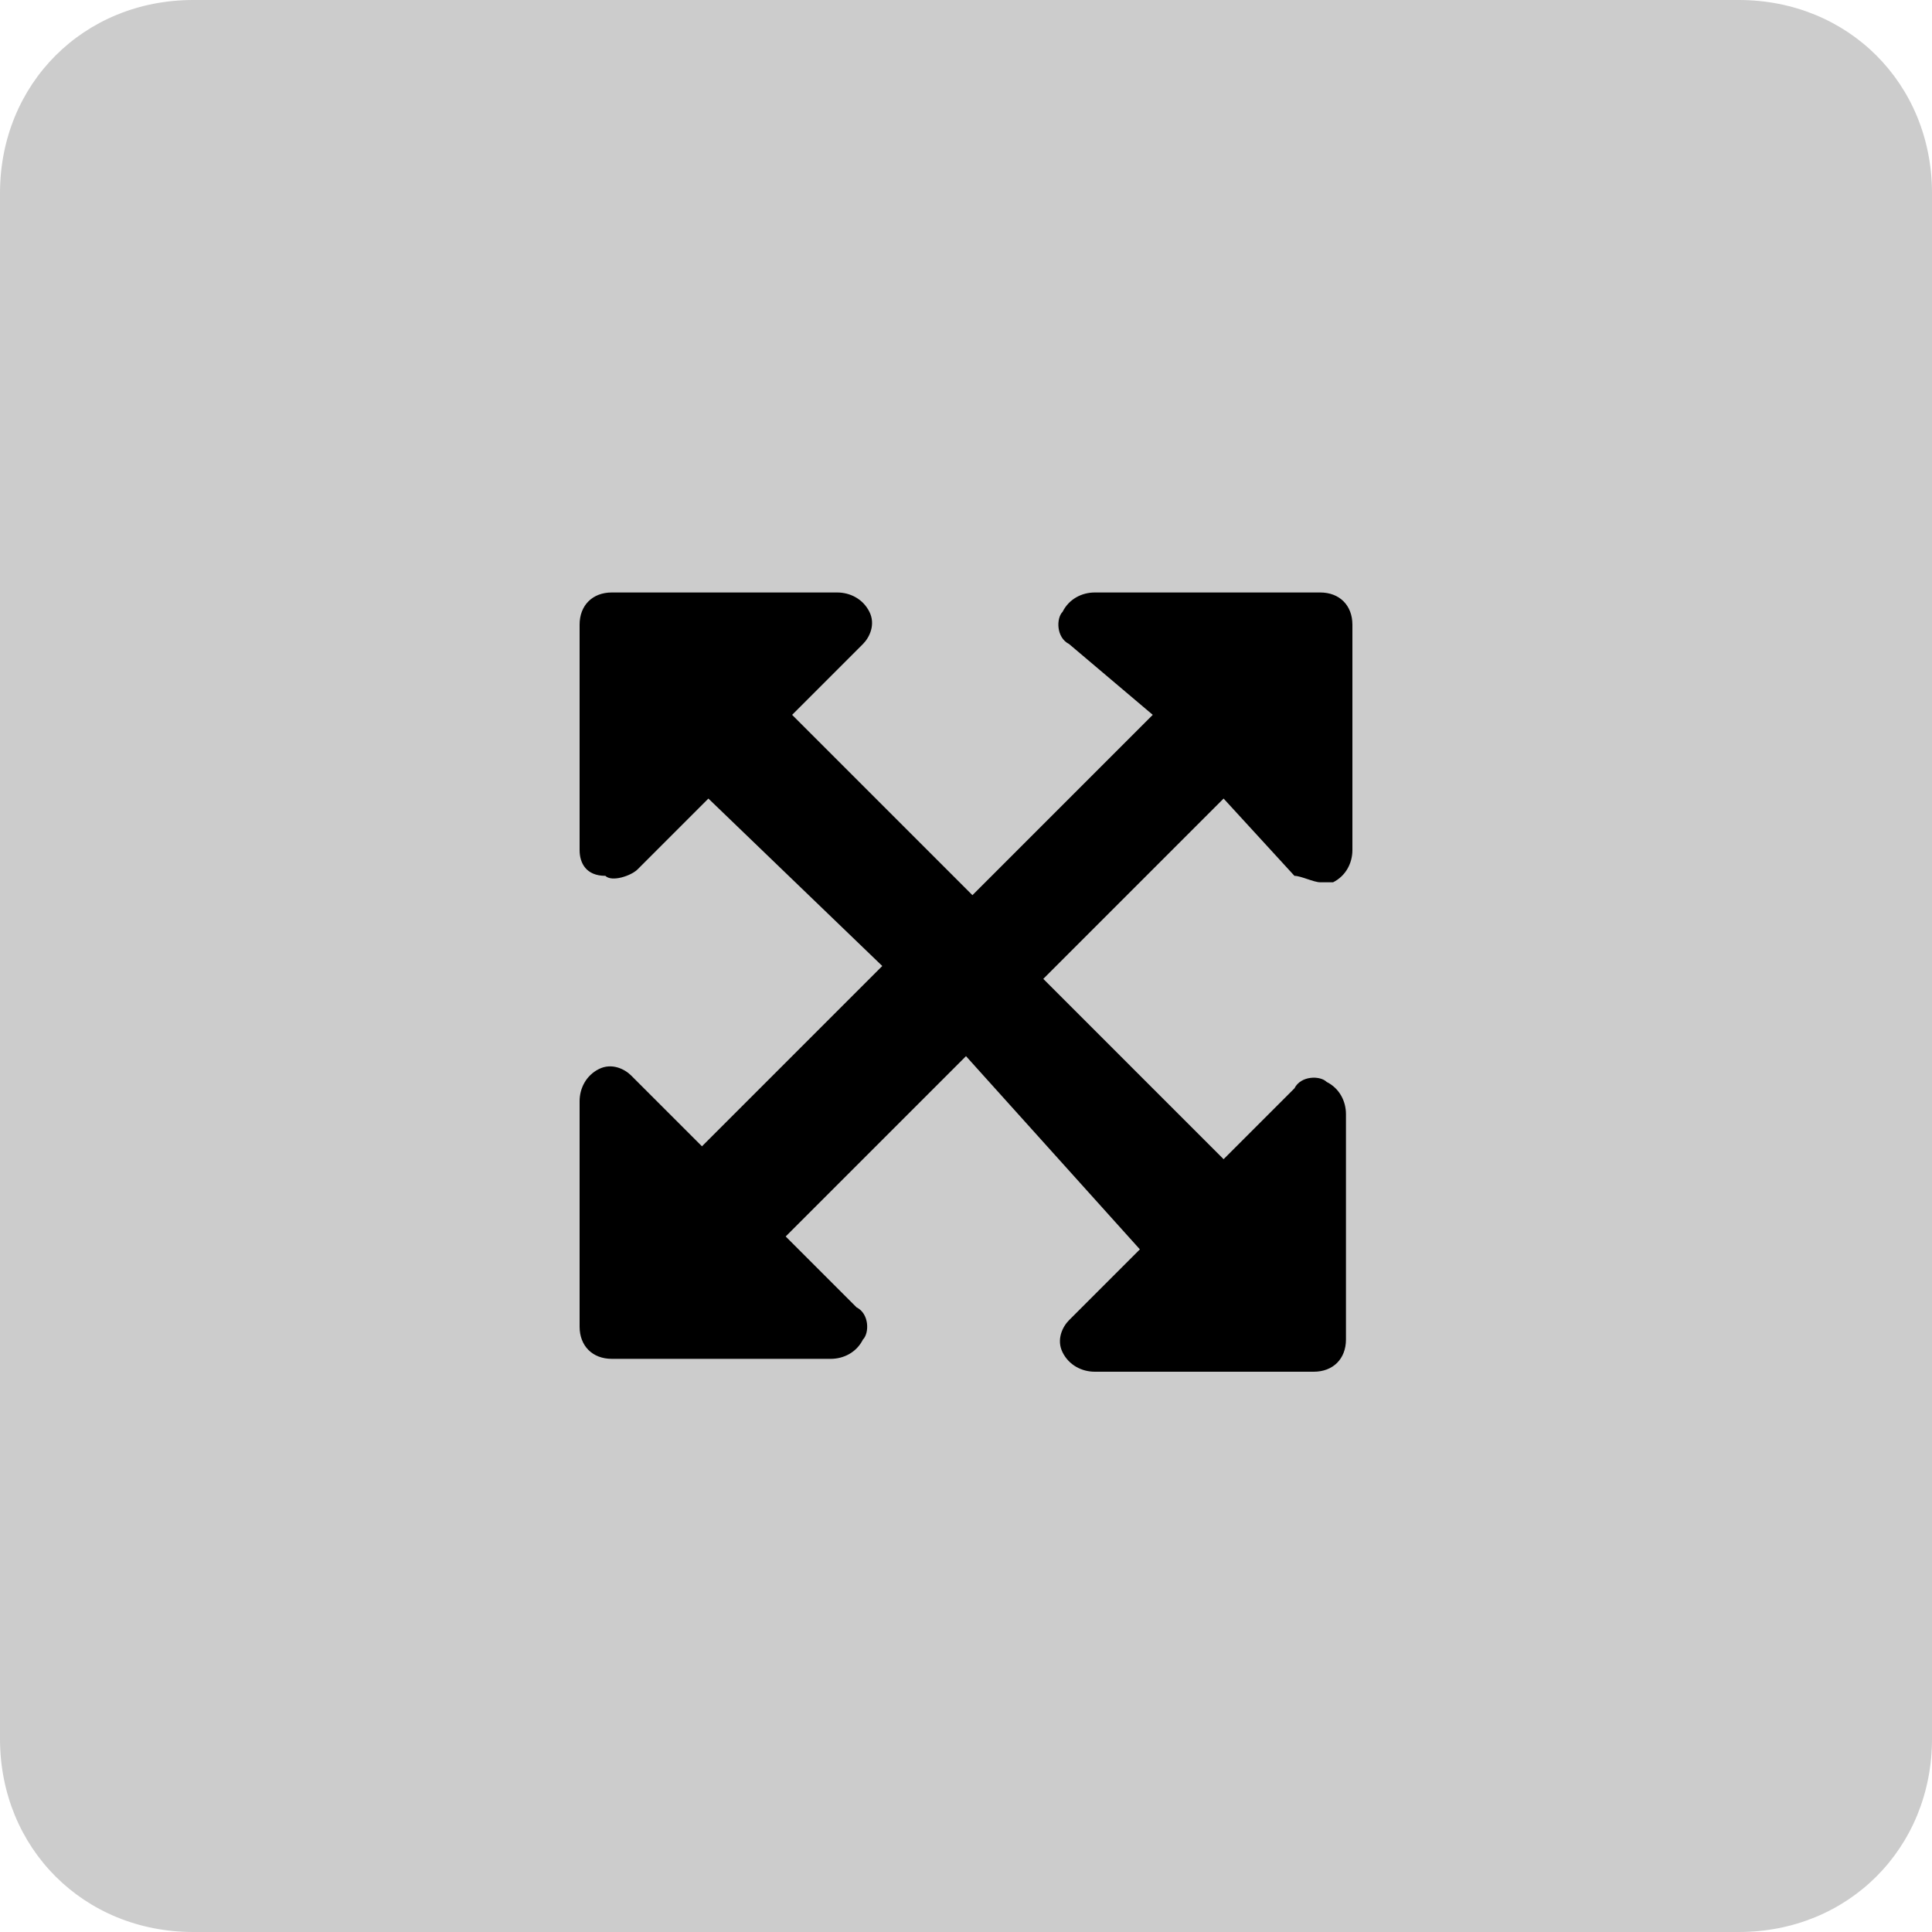
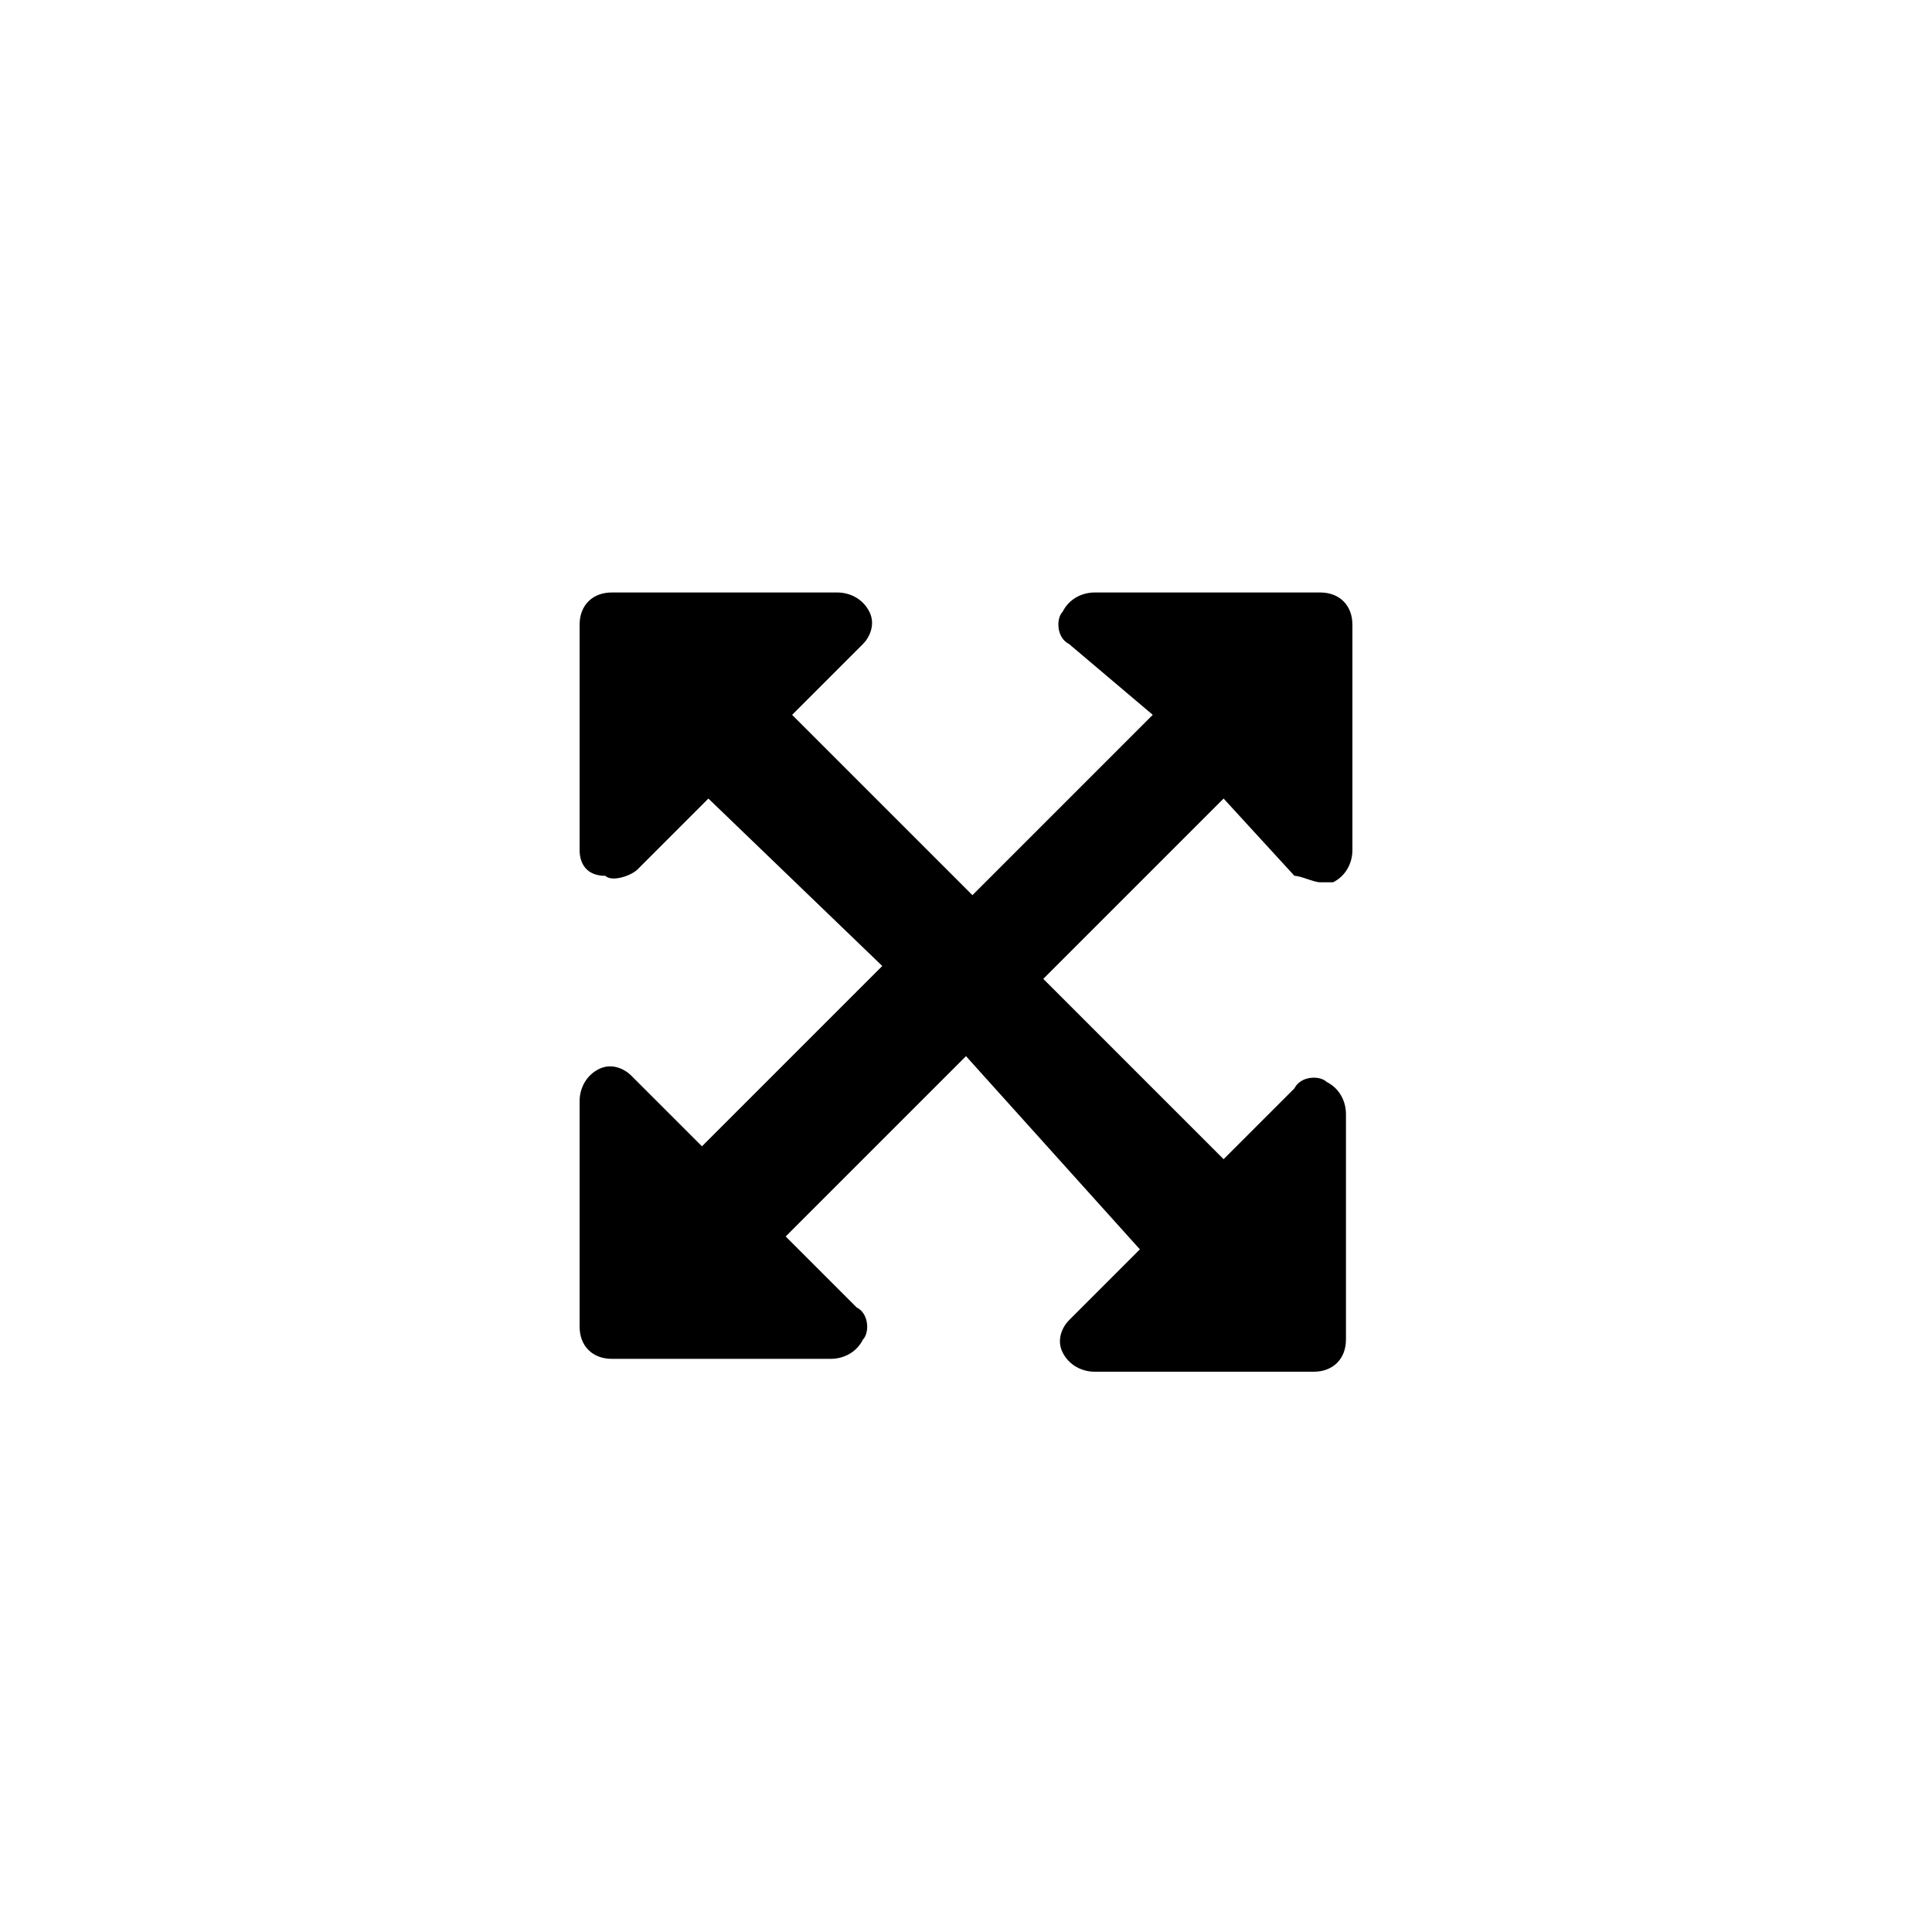
<svg xmlns="http://www.w3.org/2000/svg" version="1.1" id="Layer_1" x="0px" y="0px" viewBox="0 0 30 30" style="enable-background:new 0 0 30 30;" xml:space="preserve">
  <style type="text/css">
	.st0{fill:#CCCCCC;}
</style>
  <title>ui_btns_whole</title>
-   <path class="st0" d="M3,0h24c1.7,0,3,1.3,3,3v24c0,1.7-1.3,3-3,3H3c-1.7,0-3-1.3-3-3V3C0,1.3,1.3,0,3,0z" />
  <path d="M19,12.4l-2.8,2.8l2.8,2.8l1.1-1.1c0.1-0.2,0.4-0.2,0.5-0.1c0.2,0.1,0.3,0.3,0.3,0.5v3.5c0,0.3-0.2,0.5-0.5,0.5H17  c-0.2,0-0.4-0.1-0.5-0.3c-0.1-0.2,0-0.4,0.1-0.5l1.1-1.1L15,16.4l-2.8,2.8l1.1,1.1c0.2,0.1,0.2,0.4,0.1,0.5  c-0.1,0.2-0.3,0.3-0.5,0.3H9.5c-0.3,0-0.5-0.2-0.5-0.5v-3.5c0-0.2,0.1-0.4,0.3-0.5c0.2-0.1,0.4,0,0.5,0.1l1.1,1.1l2.8-2.8L11,12.4  l-1.1,1.1c-0.1,0.1-0.4,0.2-0.5,0.1C9.1,13.6,9,13.4,9,13.2V9.7c0-0.3,0.2-0.5,0.5-0.5H13c0.2,0,0.4,0.1,0.5,0.3  c0.1,0.2,0,0.4-0.1,0.5l-1.1,1.1l2.8,2.8l2.8-2.8L16.6,10c-0.2-0.1-0.2-0.4-0.1-0.5c0.1-0.2,0.3-0.3,0.5-0.3h3.5  c0.3,0,0.5,0.2,0.5,0.5v3.5c0,0.2-0.1,0.4-0.3,0.5c-0.1,0-0.1,0-0.2,0c-0.1,0-0.3-0.1-0.4-0.1L19,12.4z" />
</svg>